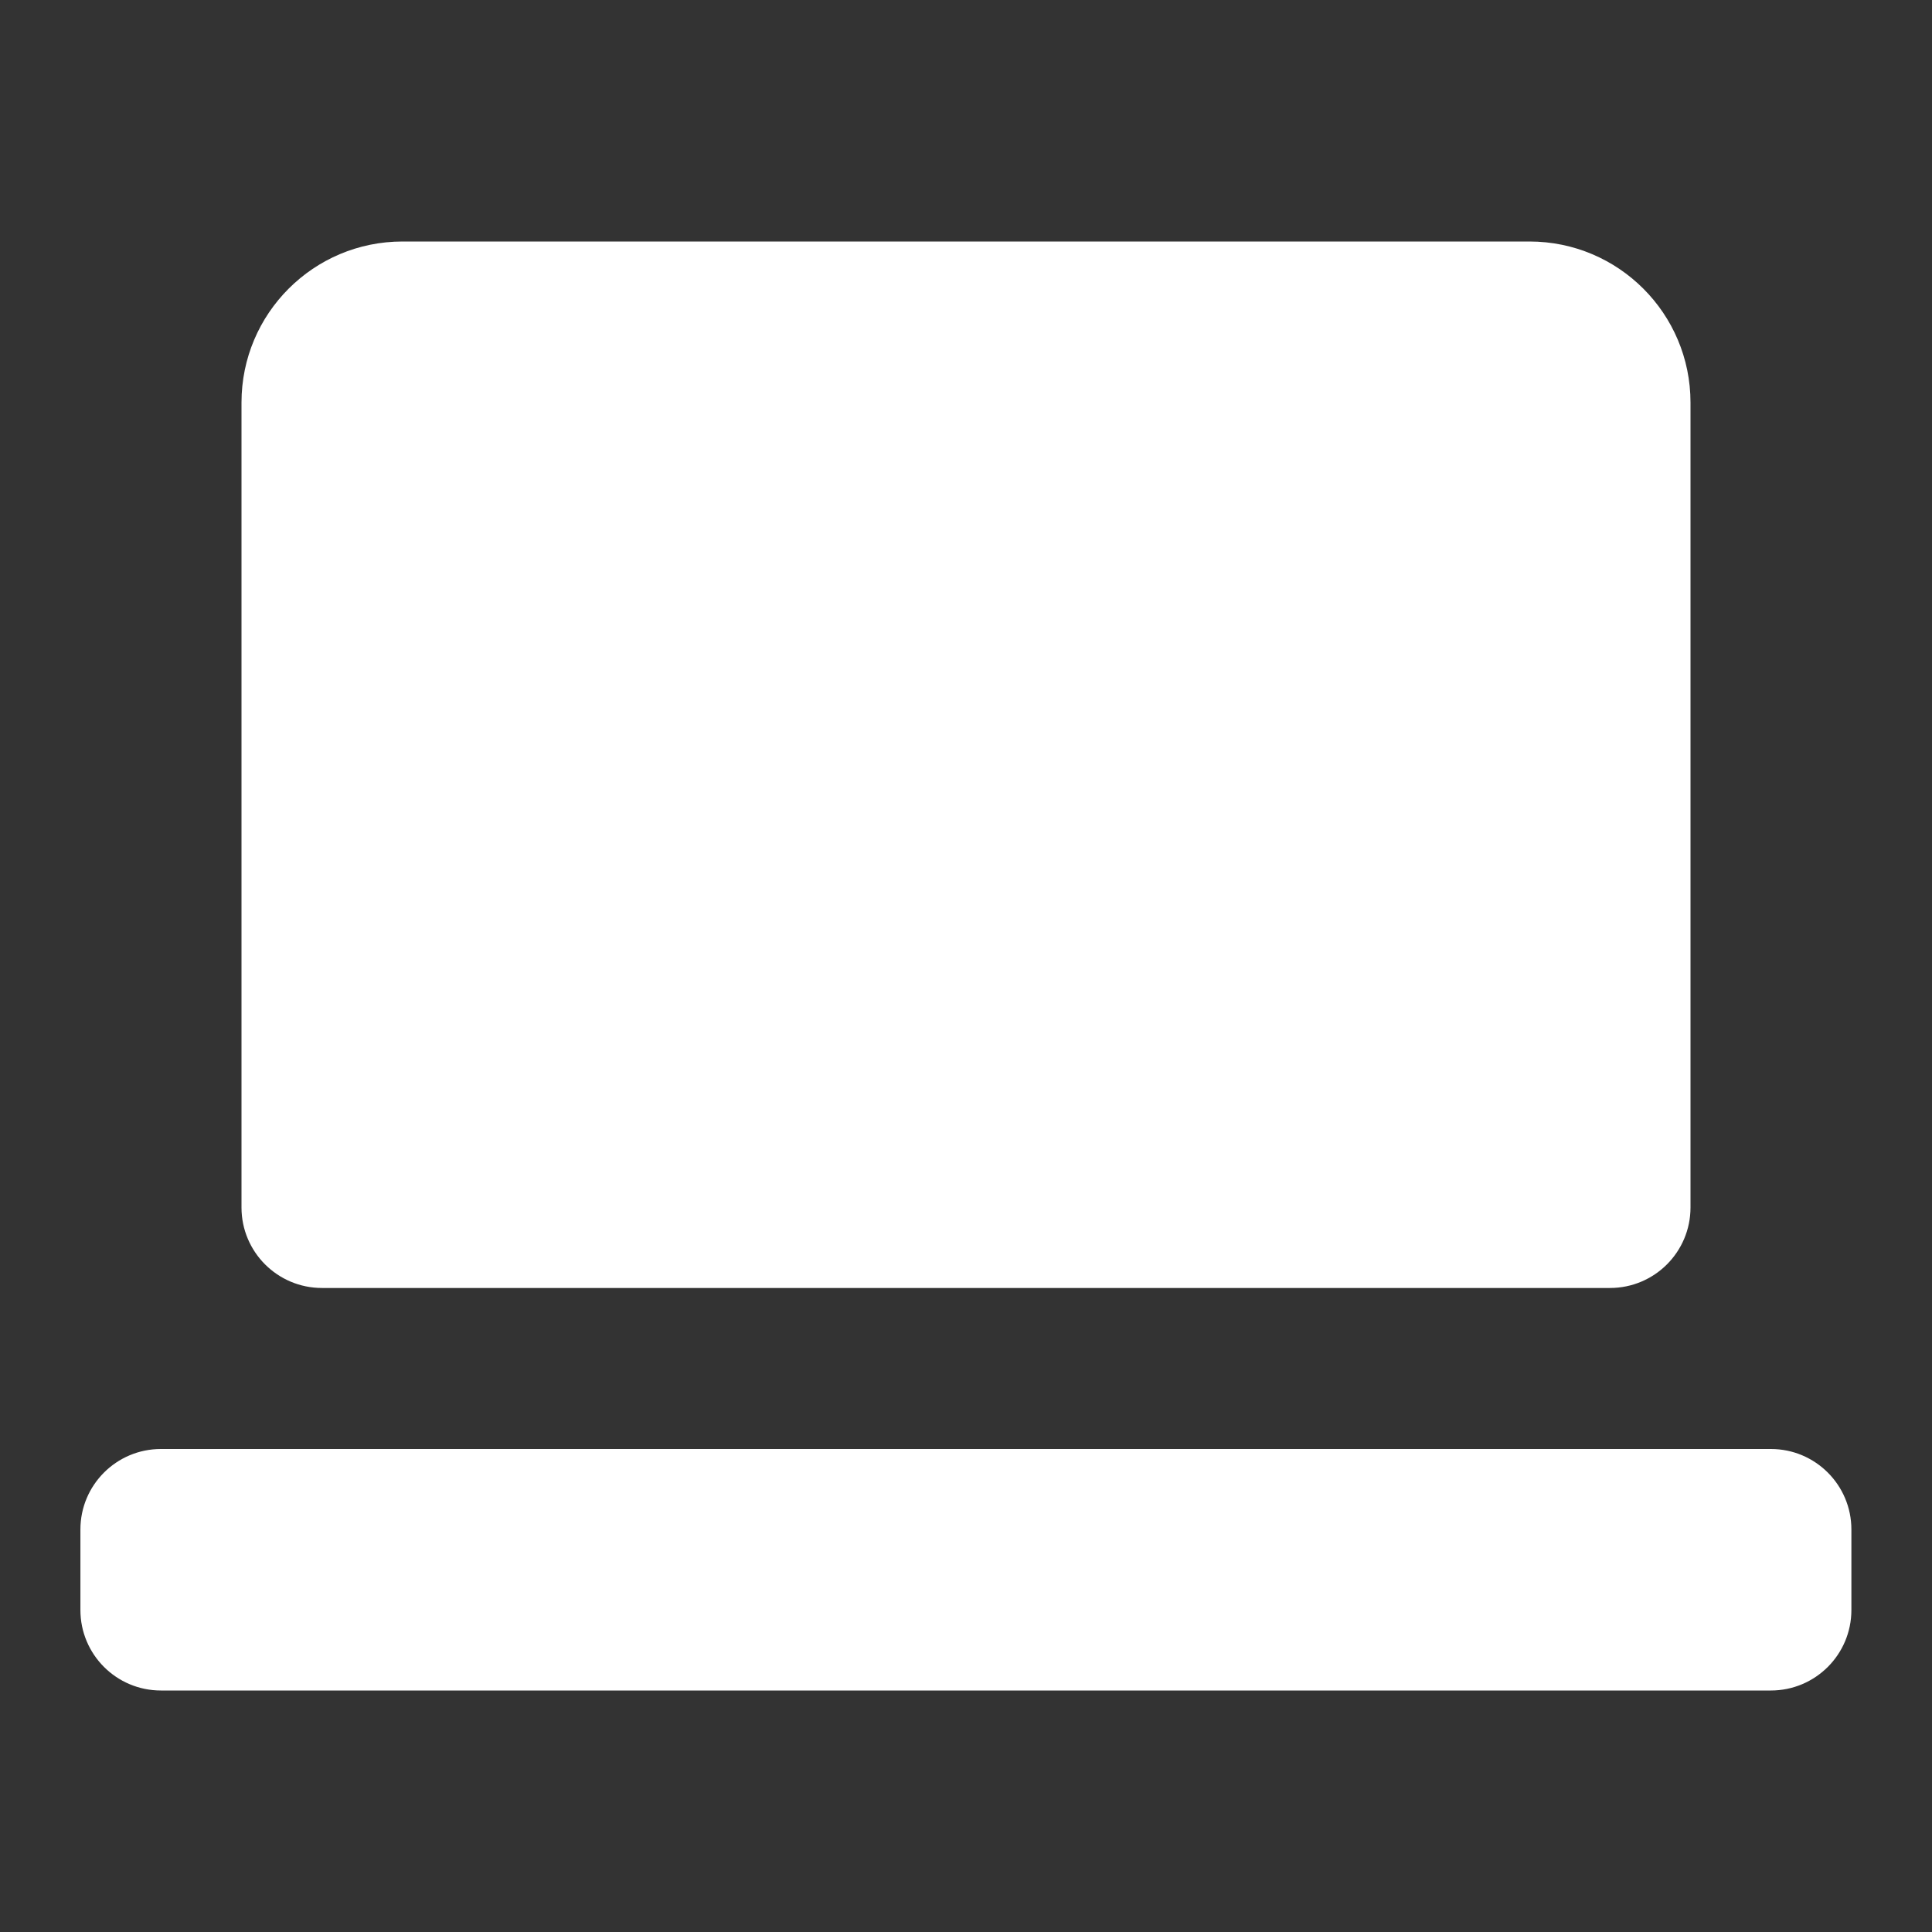
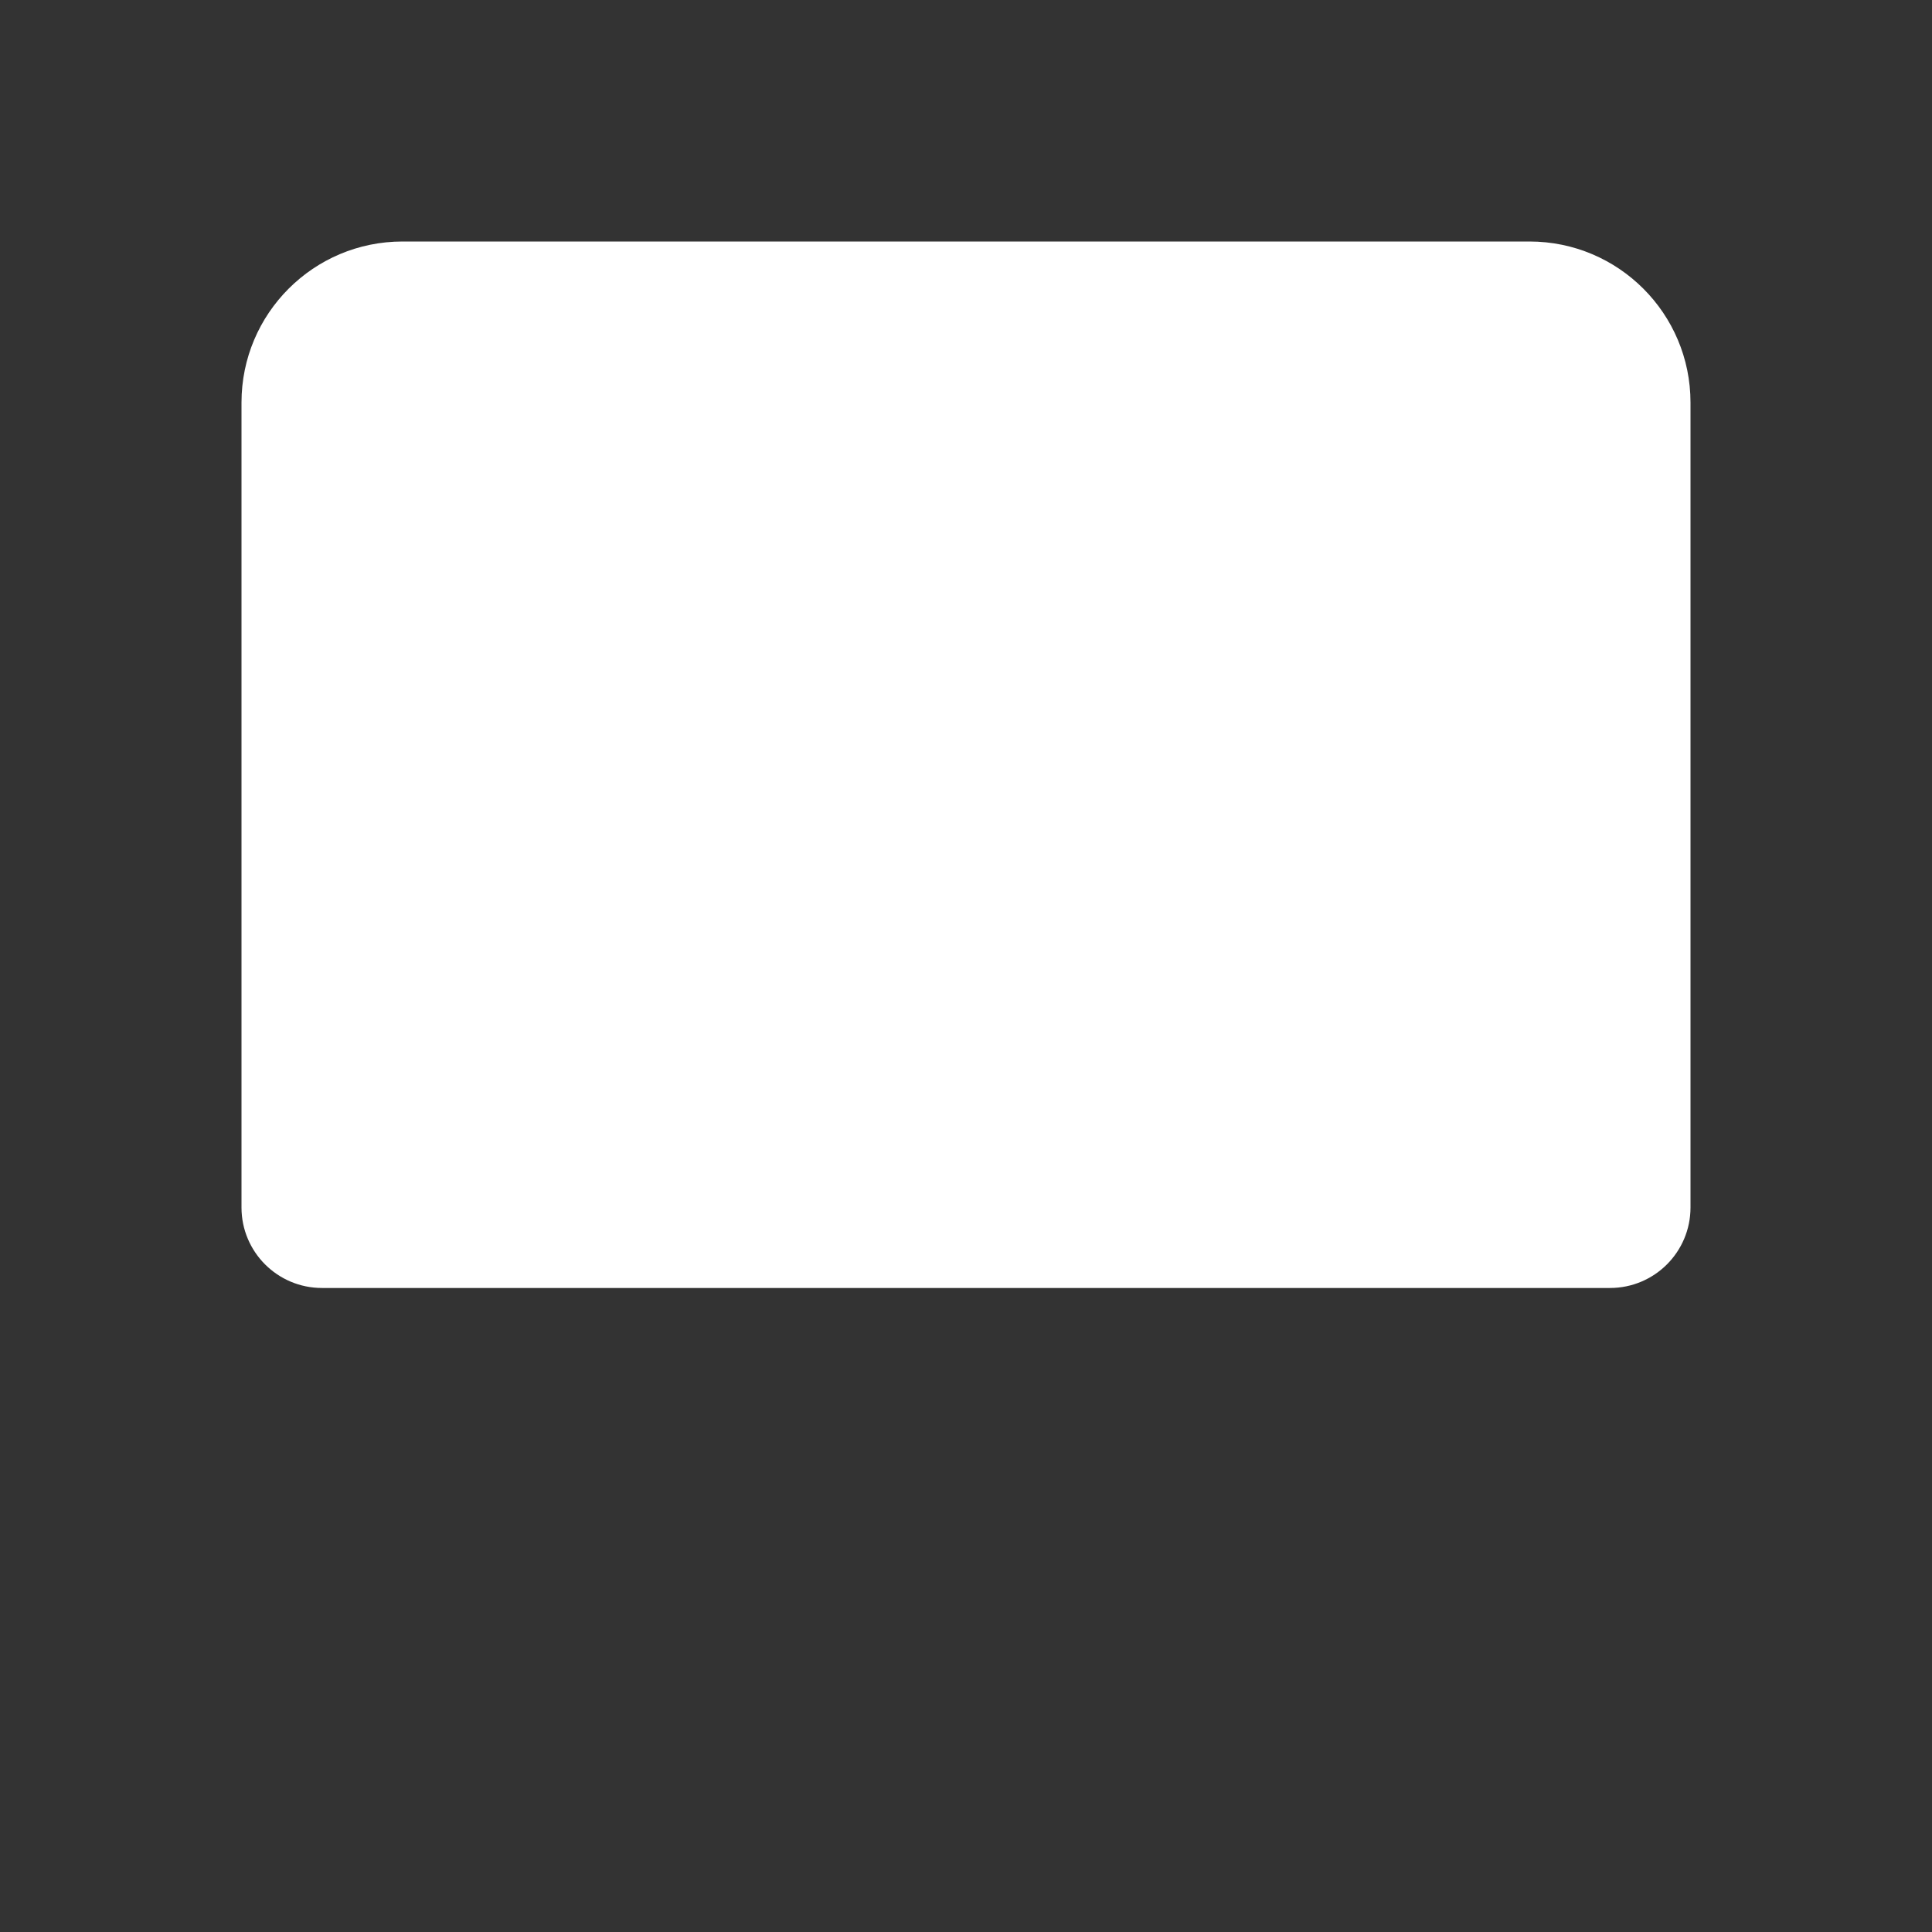
<svg xmlns="http://www.w3.org/2000/svg" width="29" height="29" viewBox="0 0 29 29" fill="none">
  <rect x="0" y="0" width="29" height="29" fill="#333333" stroke="none" />
  <path d="M4.833 19.333C4.166 19.333 3.625 18.792 3.625 18.125L3.625 6.042C3.625 4.707 4.707 3.625 6.042 3.625L22.958 3.625C24.293 3.625 25.375 4.707 25.375 6.042L25.375 18.125C25.375 18.792 24.834 19.333 24.167 19.333L4.833 19.333Z" fill="white" />
-   <path d="M2.415 25.375C1.748 25.375 1.207 24.834 1.207 24.167L1.207 22.958C1.207 22.291 1.748 21.75 2.415 21.75L26.582 21.75C27.249 21.75 27.79 22.291 27.79 22.958L27.79 24.167C27.79 24.834 27.249 25.375 26.582 25.375L2.415 25.375Z" fill="white" />
</svg>